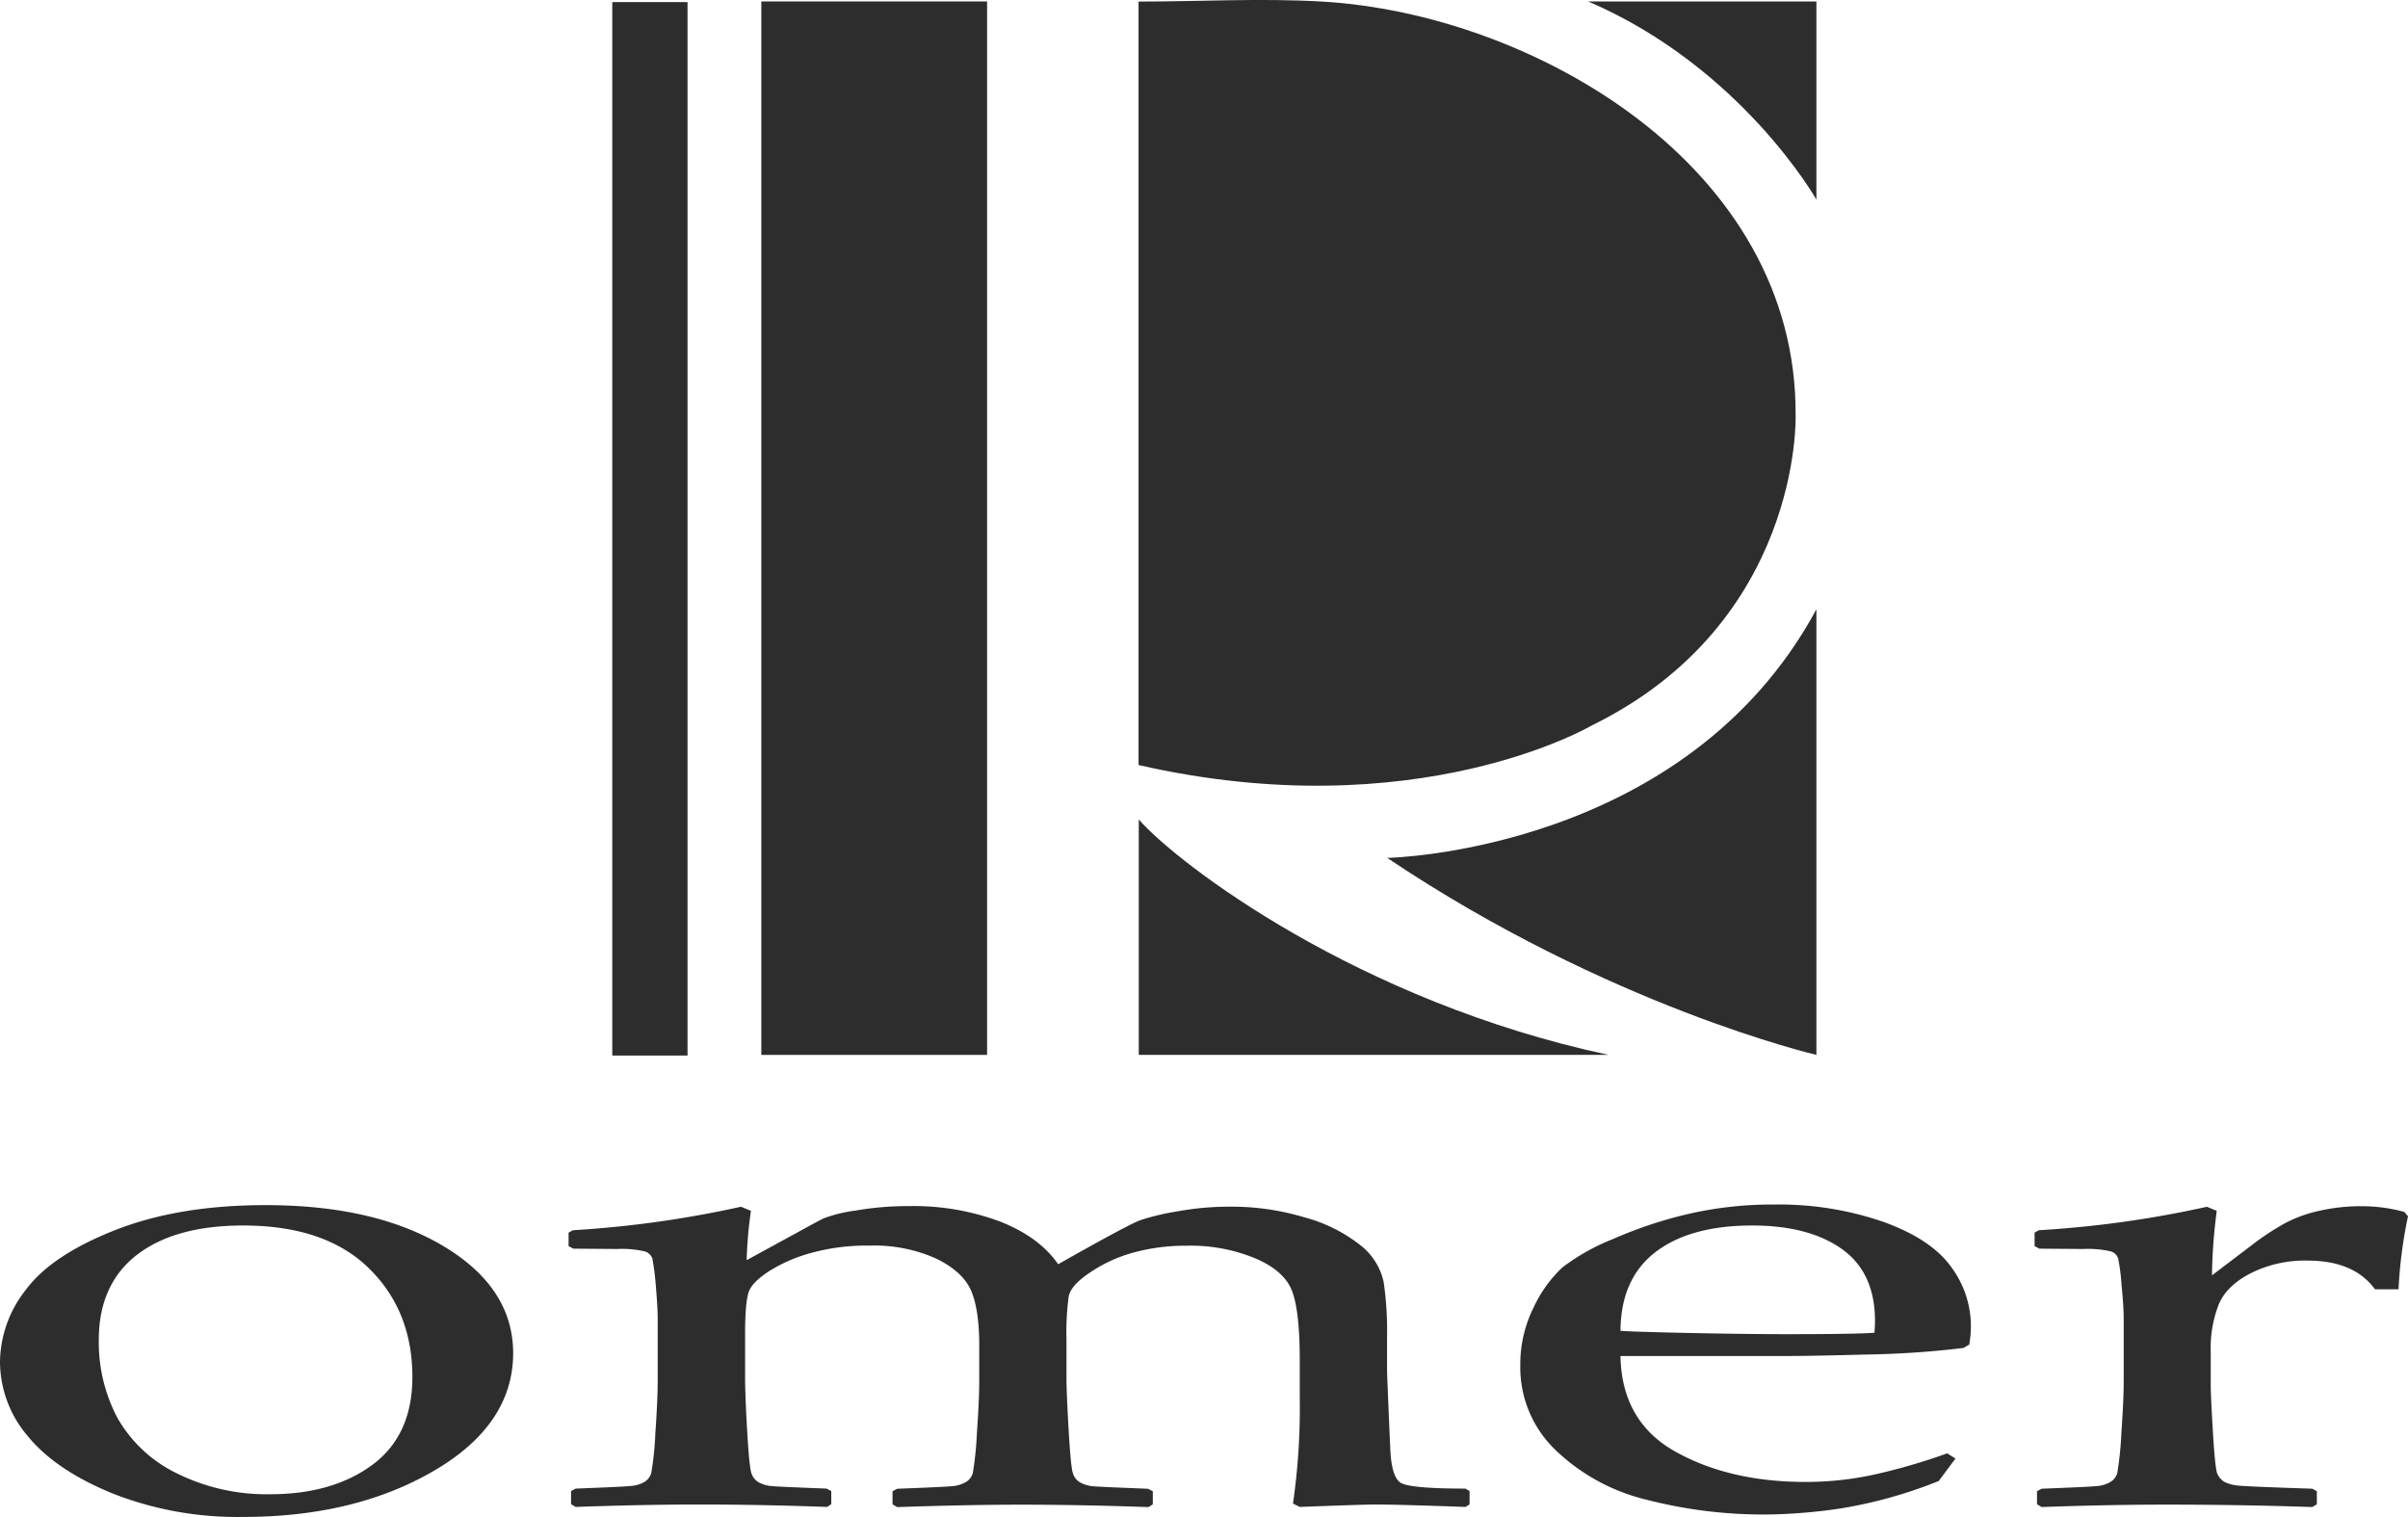
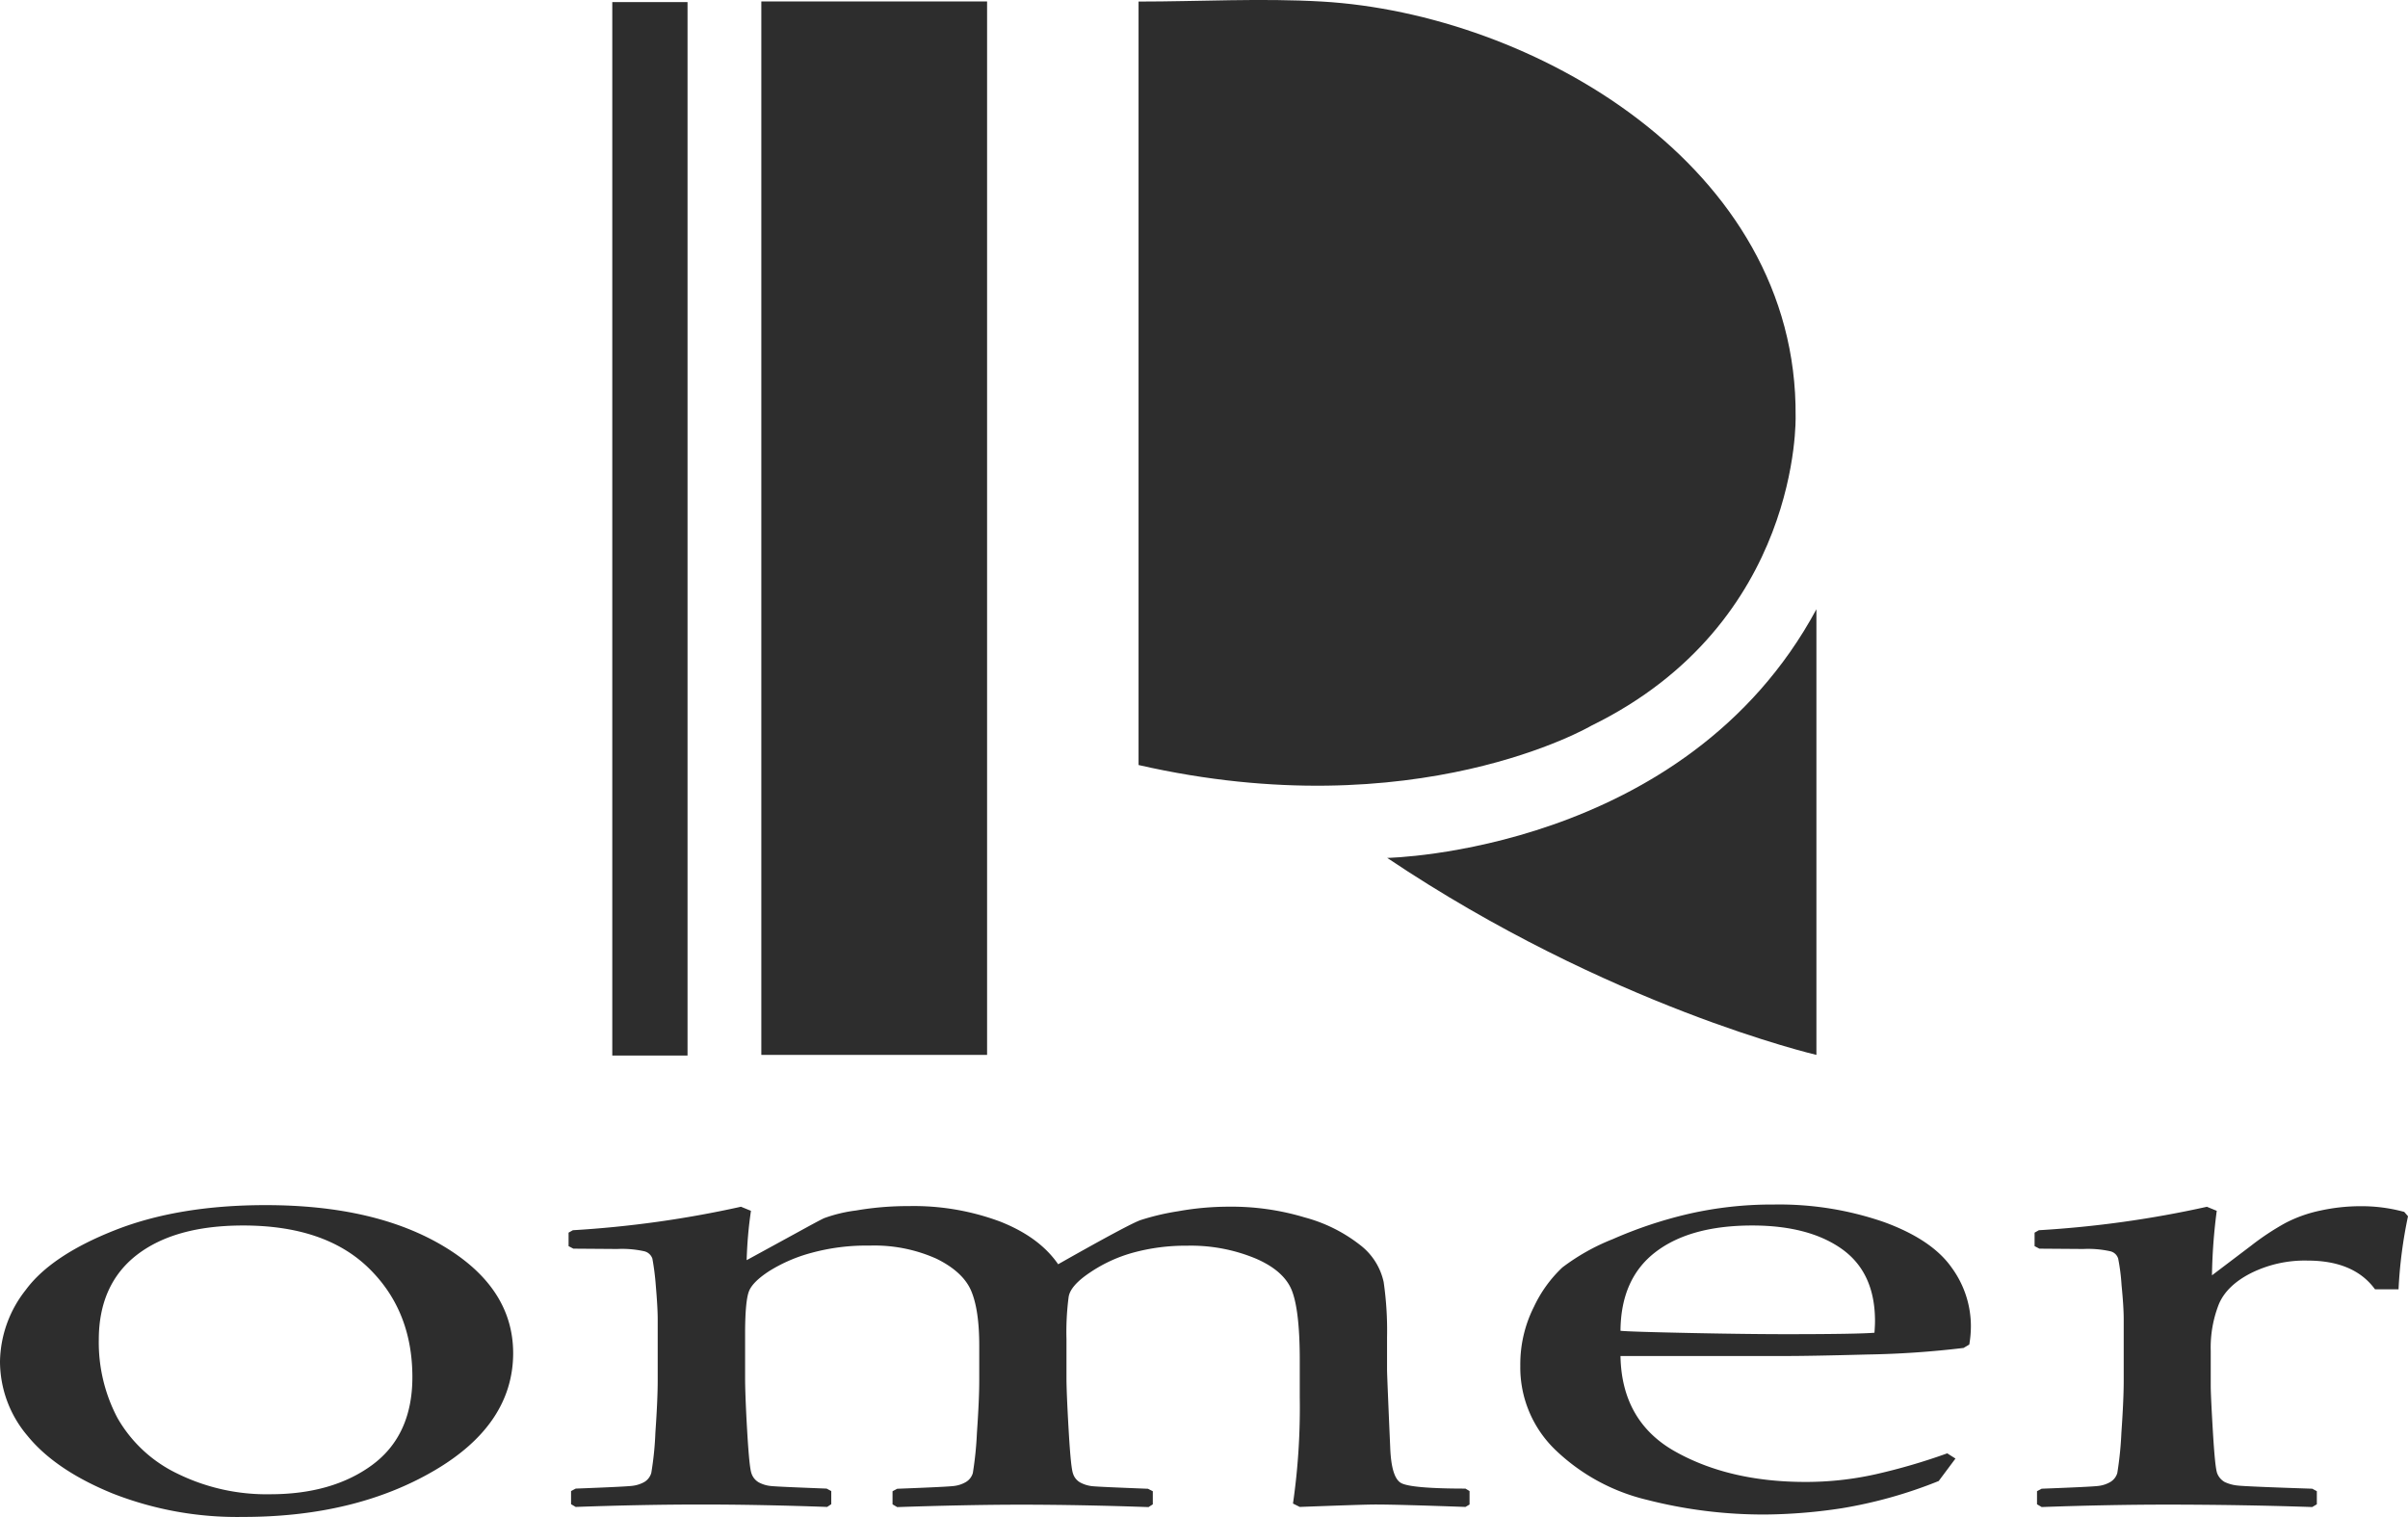
<svg xmlns="http://www.w3.org/2000/svg" id="Livello_1" data-name="Livello 1" viewBox="0 0 447.99 282.23">
  <defs>
    <style>.cls-1,.cls-2{fill:#2d2d2d;}.cls-2{fill-rule:evenodd;}</style>
  </defs>
  <title>logo_omer</title>
  <rect class="cls-1" x="113.91" y="0.39" width="14" height="195.99" />
  <rect class="cls-1" x="141.64" y="0.27" width="42" height="195.99" />
  <path class="cls-2" d="M211.8.29c11.39,0,22.8-.66,34.17,0,39,2.27,88.49,30.43,88.09,77.15,0,0,1.11,38.43-38,57.57,0,0-32.55,19.13-84.24,7.32V.29Z" transform="translate(0 0)" />
-   <path class="cls-2" d="M211.86,152.46c7.28,8.31,40.82,33.86,87.41,43.8H211.86Z" transform="translate(0 0)" />
  <path class="cls-2" d="M258.08,159.61s55.45-1,79.85-46.26v82.91s-38.66-9-79.85-36.65" transform="translate(0 0)" />
-   <path class="cls-2" d="M295.47.27h42.46V37.14S324,12.52,295.47.27" transform="translate(0 0)" />
  <path class="cls-1" d="M410.56,224.51l1.85.76a102.57,102.57,0,0,0-.89,12l7.3-5.53a48.07,48.07,0,0,1,6.37-4.21,25.21,25.21,0,0,1,6.47-2.3,35,35,0,0,1,7.57-.82,30.09,30.09,0,0,1,8.06,1.06l.7.81a85.24,85.24,0,0,0-1.76,13.59h-4.38c-2.59-3.55-6.77-5.34-12.54-5.34a22.43,22.43,0,0,0-10.49,2.31c-3,1.52-5,3.43-6,5.75a22,22,0,0,0-1.53,8.75v6.45c0,1.15.13,4,.4,8.53s.53,7.16.83,7.86a3.19,3.19,0,0,0,1.36,1.54,7.26,7.26,0,0,0,2.42.66c1,.12,5.64.32,13.87.59l.86.46v2.44l-.86.51q-12.94-.44-27-.45c-7.44,0-15.24.16-23.33.45l-.87-.51v-2.44l.87-.46c6.3-.24,9.85-.41,10.65-.53a5.68,5.68,0,0,0,2.12-.72,2.85,2.85,0,0,0,1.3-1.68,65,65,0,0,0,.76-7.5c.3-4.25.43-7.46.43-9.63V245.45c0-1.55-.13-3.66-.4-6.35a37.27,37.27,0,0,0-.63-4.94,2,2,0,0,0-1.49-1.37,19.08,19.08,0,0,0-5-.42l-8.17-.06-.89-.47v-2.51l.79-.45a197.81,197.81,0,0,0,31.3-4.37M301.48,247.59c1.16.12,5.64.26,13.47.42s13.57.21,17.36.21c9,0,14.47-.1,16.42-.27.07-.94.1-1.65.1-2.17q0-9-6.14-13.39C338.6,229.47,333,228,326,228q-11.55,0-18,4.94T301.48,247.59Zm62.32,23.77-3.12,4.18a85.26,85.26,0,0,1-18,5.06,98.84,98.84,0,0,1-14.17,1.17,87.17,87.17,0,0,1-22.1-2.73,36.93,36.93,0,0,1-17-9.25,21.28,21.28,0,0,1-6.57-15.69,23.73,23.73,0,0,1,2.55-11,24.11,24.11,0,0,1,5.28-7.3,39.62,39.62,0,0,1,9.39-5.27,80.17,80.17,0,0,1,14-4.67A69.54,69.54,0,0,1,330,224.1a59.53,59.53,0,0,1,20.58,3.29c5.94,2.18,10.08,5,12.47,8.39a18.46,18.46,0,0,1,3.62,10.88,20.39,20.39,0,0,1-.3,3.49l-1.06.63A171.67,171.67,0,0,1,347.47,252c-7.46.2-12.38.28-14.8.28H301.48c.13,8,3.48,14,10.12,17.74s14.7,5.69,24.29,5.69A59.58,59.58,0,0,0,349,274.27a113.24,113.24,0,0,0,13.27-3.88ZM137.85,224.51l1.86.76a78.42,78.42,0,0,0-.8,9.18l9.26-5.06c2.59-1.42,4.31-2.36,5.14-2.75a27,27,0,0,1,5.94-1.43,56.68,56.68,0,0,1,9.82-.82,46,46,0,0,1,17,2.88q7.32,2.89,10.79,7.94Q210,227.77,212.18,227a44.86,44.86,0,0,1,6.94-1.64,53.34,53.34,0,0,1,9.52-.86,47.09,47.09,0,0,1,14.1,2A28.65,28.65,0,0,1,253,231.6a11.83,11.83,0,0,1,4.42,6.92,62.67,62.67,0,0,1,.63,10.24v6.09q0,1,.59,14.48c.14,3.67.8,5.88,2,6.57s5.24,1.05,12,1.05l.76.46v2.5l-.76.45c-8.23-.29-13.81-.45-16.73-.45-1.62,0-6.33.16-14.1.45l-1.26-.63a124.81,124.81,0,0,0,1.26-19.7v-7c0-6.15-.5-10.45-1.46-12.91s-3.25-4.49-6.8-6a31.45,31.45,0,0,0-12.74-2.36A36.92,36.92,0,0,0,211,233a27.12,27.12,0,0,0-8.19,3.73q-3.69,2.46-4,4.58a49.87,49.87,0,0,0-.4,7.82v7.26c0,1.7.13,4.92.4,9.6s.53,7.42.83,8.2a2.87,2.87,0,0,0,1.36,1.64,6.09,6.09,0,0,0,2.12.66c.83.1,4.32.25,10.45.49l.9.46v2.44l-.8.51q-12.13-.43-23.42-.45c-6.94,0-14.7.16-23.33.45l-.87-.51v-2.44l.87-.46c6.3-.24,9.85-.41,10.65-.53a5.68,5.68,0,0,0,2.12-.72,2.85,2.85,0,0,0,1.3-1.68,65,65,0,0,0,.76-7.5c.3-4.25.43-7.46.43-9.63V250.3c0-4.39-.5-7.77-1.49-10.12s-3.15-4.37-6.47-6a28.22,28.22,0,0,0-12.45-2.44A38.79,38.79,0,0,0,151,233.08a29,29,0,0,0-7.86,3.38q-3.09,2-3.79,3.75t-.73,7.56v8.59c0,1.7.1,4.92.37,9.6s.53,7.42.83,8.2a3,3,0,0,0,1.36,1.64,6,6,0,0,0,2.16.66c.79.1,4.28.25,10.45.49l.86.46v2.44l-.76.51c-8.13-.29-15.93-.45-23.46-.45s-15.23.16-23.33.45l-.86-.51v-2.44l.86-.46c6.3-.24,9.85-.41,10.65-.53a5.93,5.93,0,0,0,2.16-.72,2.88,2.88,0,0,0,1.26-1.68,59,59,0,0,0,.76-7.5c.3-4.25.43-7.46.43-9.63V245.45c0-1.55-.13-3.67-.36-6.35a46.76,46.76,0,0,0-.63-4.94,2.12,2.12,0,0,0-1.53-1.37,19.08,19.08,0,0,0-5-.42l-8.17-.06-.89-.47v-2.51l.79-.45A198.56,198.56,0,0,0,137.85,224.51ZM18.38,249.28a30.12,30.12,0,0,0,3.49,14.56A25.52,25.52,0,0,0,33,274.16,37.61,37.61,0,0,0,50.28,278c7.63,0,14-1.8,18.94-5.43s7.5-9.07,7.5-16.35q0-12.38-8.13-20.3T45.23,228q-12.65,0-19.74,5.45C20.75,237.11,18.38,242.41,18.38,249.28ZM0,253.28A22,22,0,0,1,4.78,240c3.15-4.29,8.69-8,16.56-11.11s17.22-4.68,28.07-4.68q20.42,0,33.22,7.71t12.84,19.79c0,8.86-4.91,16.19-14.73,21.92s-21.64,8.59-35.51,8.59a63.39,63.39,0,0,1-24.32-4.38c-7.14-2.92-12.38-6.51-15.8-10.72A21.41,21.41,0,0,1,0,253.28Z" transform="translate(0 0)" />
</svg>